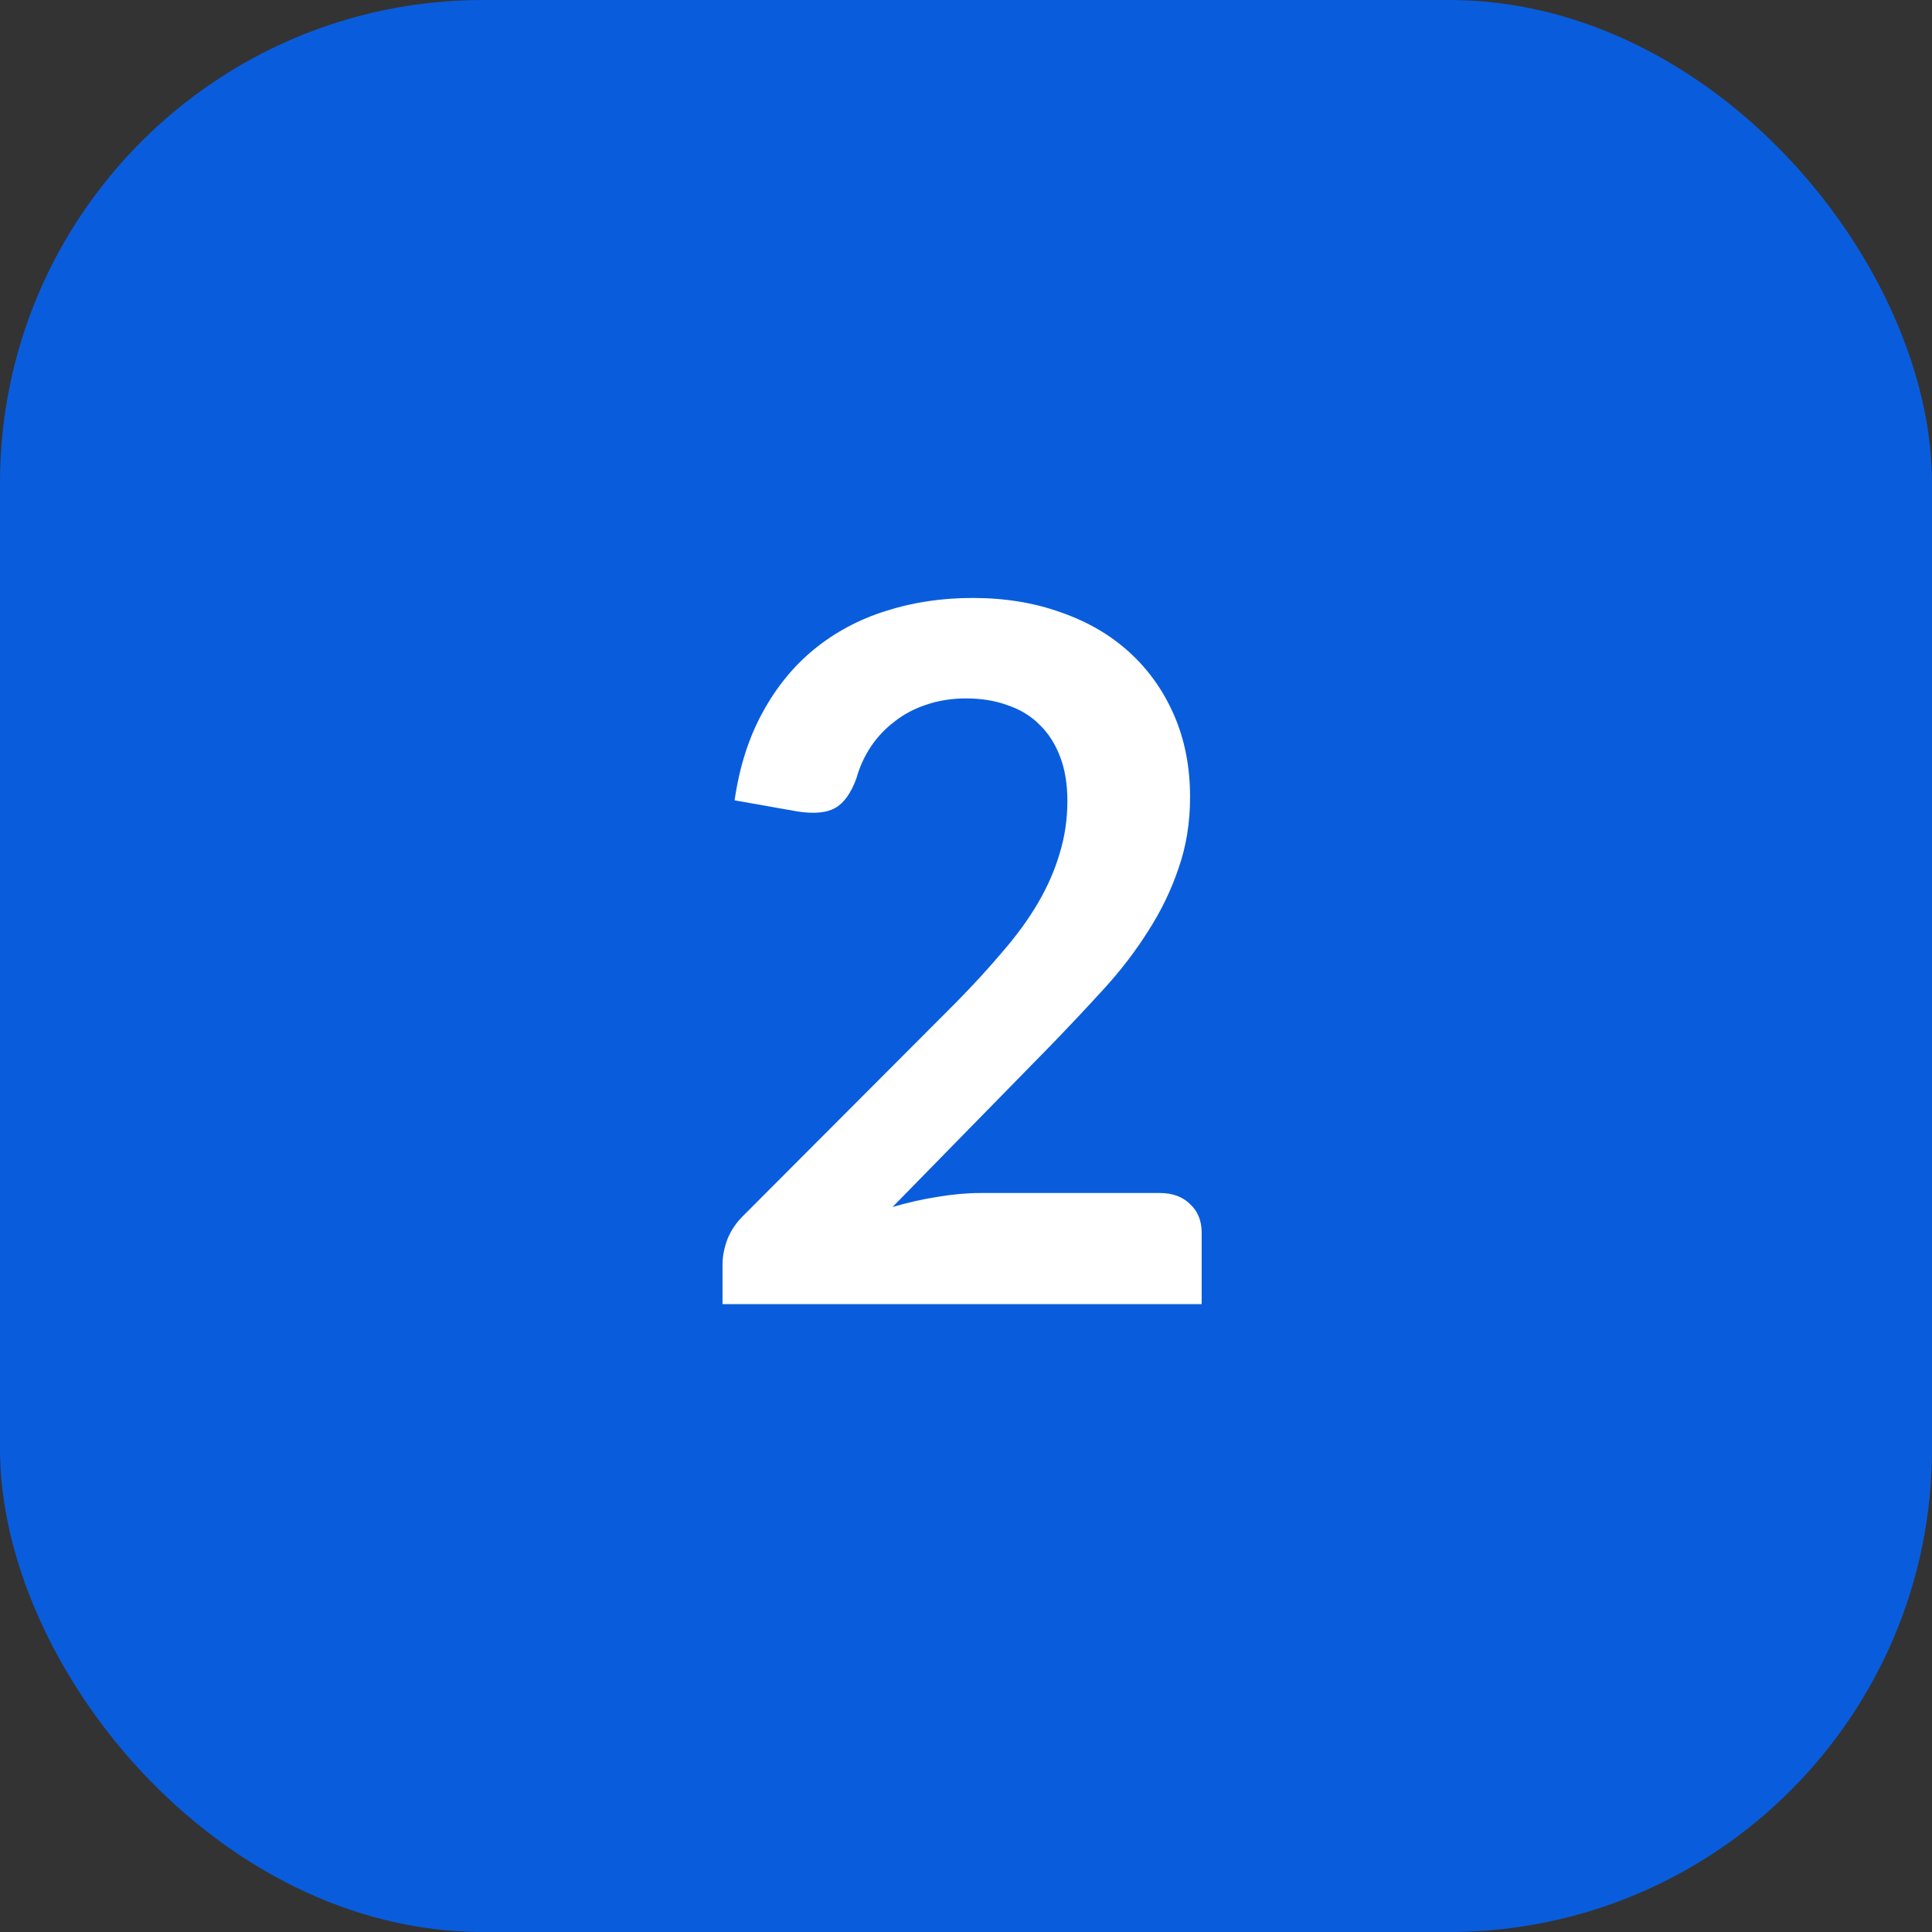
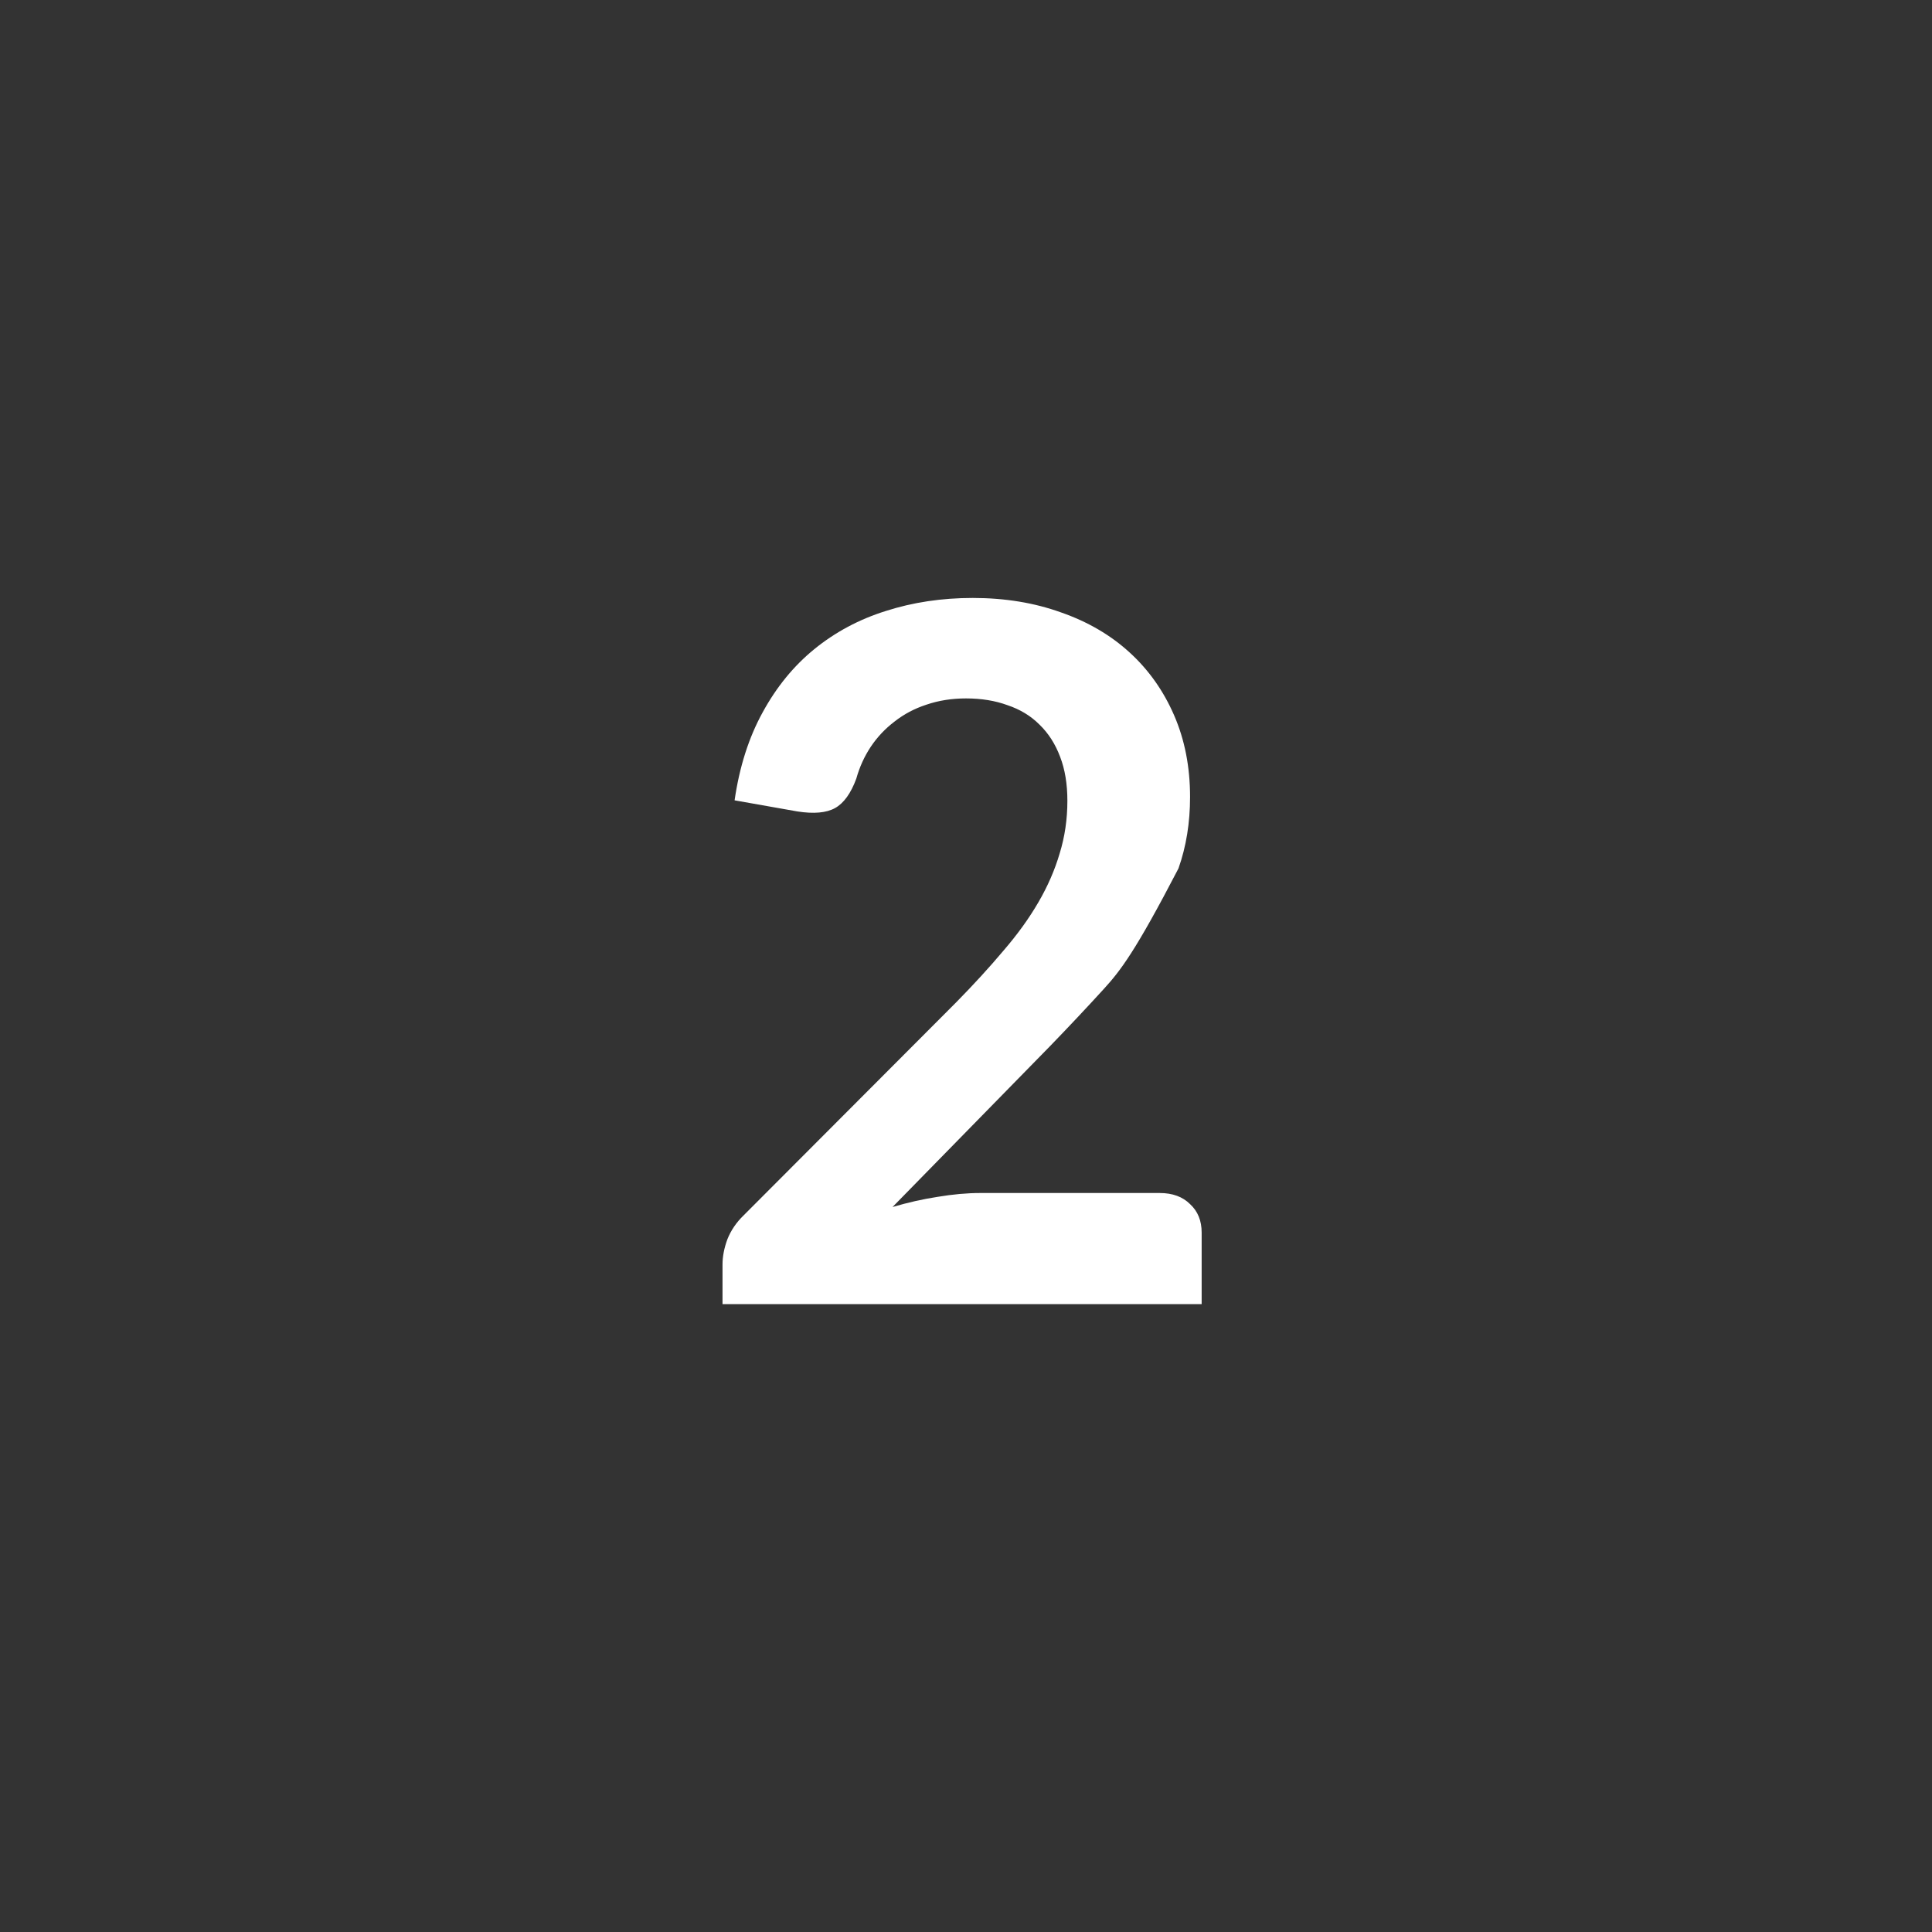
<svg xmlns="http://www.w3.org/2000/svg" width="40" height="40" viewBox="0 0 40 40" fill="none">
  <rect x="0" y="0" width="40" height="40" fill="#333333" stroke="none" />
-   <rect width="40" height="40" rx="10" fill="#095DDD" />
-   <path d="M24.009 24.7C24.276 24.7 24.486 24.777 24.639 24.93C24.799 25.077 24.879 25.273 24.879 25.52V27H14.959V26.18C14.959 26.013 14.993 25.84 15.059 25.66C15.133 25.473 15.246 25.307 15.399 25.16L19.789 20.76C20.156 20.387 20.483 20.03 20.769 19.69C21.063 19.35 21.306 19.013 21.499 18.68C21.693 18.347 21.839 18.01 21.939 17.67C22.046 17.323 22.099 16.96 22.099 16.58C22.099 16.233 22.049 15.93 21.949 15.67C21.849 15.403 21.706 15.18 21.519 15C21.339 14.82 21.119 14.687 20.859 14.6C20.606 14.507 20.319 14.46 19.999 14.46C19.706 14.46 19.433 14.503 19.179 14.59C18.933 14.67 18.713 14.787 18.519 14.94C18.326 15.087 18.163 15.26 18.029 15.46C17.896 15.66 17.796 15.88 17.729 16.12C17.616 16.427 17.469 16.63 17.289 16.73C17.109 16.83 16.849 16.853 16.509 16.8L15.209 16.57C15.309 15.877 15.503 15.27 15.789 14.75C16.076 14.223 16.433 13.787 16.859 13.44C17.293 13.087 17.786 12.823 18.339 12.65C18.899 12.47 19.499 12.38 20.139 12.38C20.806 12.38 21.416 12.48 21.969 12.68C22.523 12.873 22.996 13.15 23.389 13.51C23.783 13.87 24.089 14.303 24.309 14.81C24.529 15.317 24.639 15.88 24.639 16.5C24.639 17.033 24.559 17.527 24.399 17.98C24.246 18.433 24.036 18.867 23.769 19.28C23.509 19.693 23.203 20.093 22.849 20.48C22.496 20.867 22.126 21.26 21.739 21.66L18.479 24.99C18.793 24.897 19.103 24.827 19.409 24.78C19.723 24.727 20.019 24.7 20.299 24.7H24.009Z" fill="white" />
+   <path d="M24.009 24.7C24.276 24.7 24.486 24.777 24.639 24.93C24.799 25.077 24.879 25.273 24.879 25.52V27H14.959V26.18C14.959 26.013 14.993 25.84 15.059 25.66C15.133 25.473 15.246 25.307 15.399 25.16L19.789 20.76C20.156 20.387 20.483 20.03 20.769 19.69C21.063 19.35 21.306 19.013 21.499 18.68C21.693 18.347 21.839 18.01 21.939 17.67C22.046 17.323 22.099 16.96 22.099 16.58C22.099 16.233 22.049 15.93 21.949 15.67C21.849 15.403 21.706 15.18 21.519 15C21.339 14.82 21.119 14.687 20.859 14.6C20.606 14.507 20.319 14.46 19.999 14.46C19.706 14.46 19.433 14.503 19.179 14.59C18.933 14.67 18.713 14.787 18.519 14.94C18.326 15.087 18.163 15.26 18.029 15.46C17.896 15.66 17.796 15.88 17.729 16.12C17.616 16.427 17.469 16.63 17.289 16.73C17.109 16.83 16.849 16.853 16.509 16.8L15.209 16.57C15.309 15.877 15.503 15.27 15.789 14.75C16.076 14.223 16.433 13.787 16.859 13.44C17.293 13.087 17.786 12.823 18.339 12.65C18.899 12.47 19.499 12.38 20.139 12.38C20.806 12.38 21.416 12.48 21.969 12.68C22.523 12.873 22.996 13.15 23.389 13.51C23.783 13.87 24.089 14.303 24.309 14.81C24.529 15.317 24.639 15.88 24.639 16.5C24.639 17.033 24.559 17.527 24.399 17.98C23.509 19.693 23.203 20.093 22.849 20.48C22.496 20.867 22.126 21.26 21.739 21.66L18.479 24.99C18.793 24.897 19.103 24.827 19.409 24.78C19.723 24.727 20.019 24.7 20.299 24.7H24.009Z" fill="white" />
</svg>